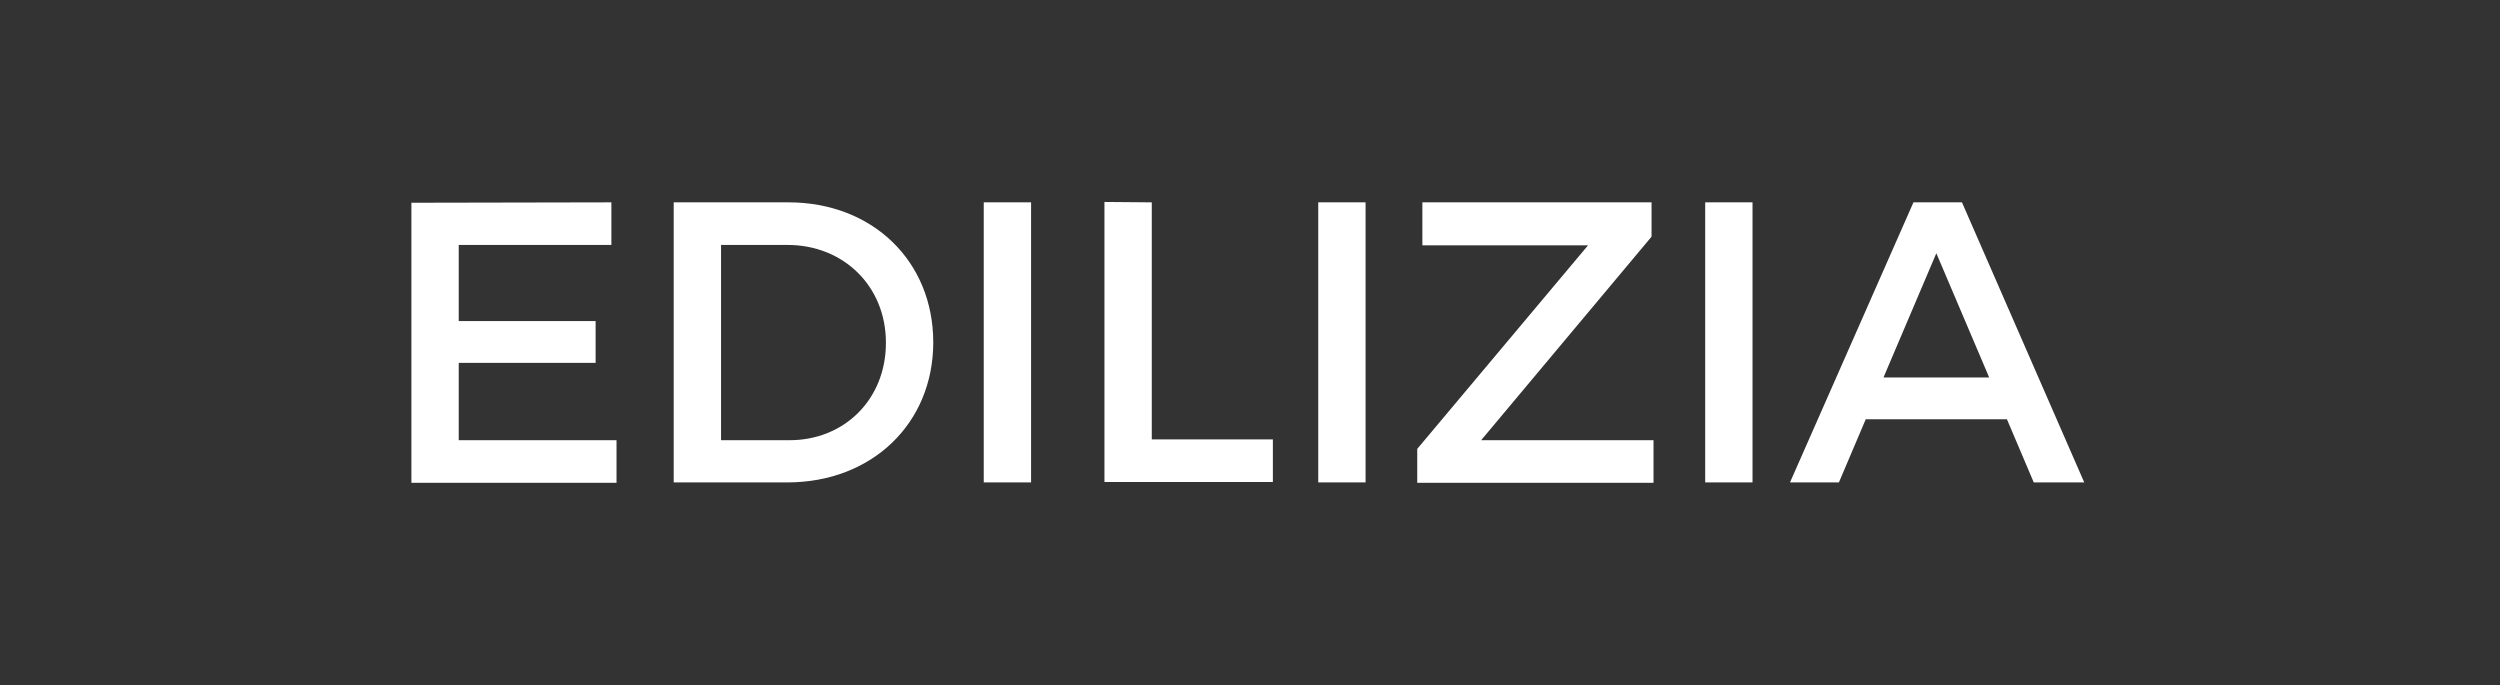
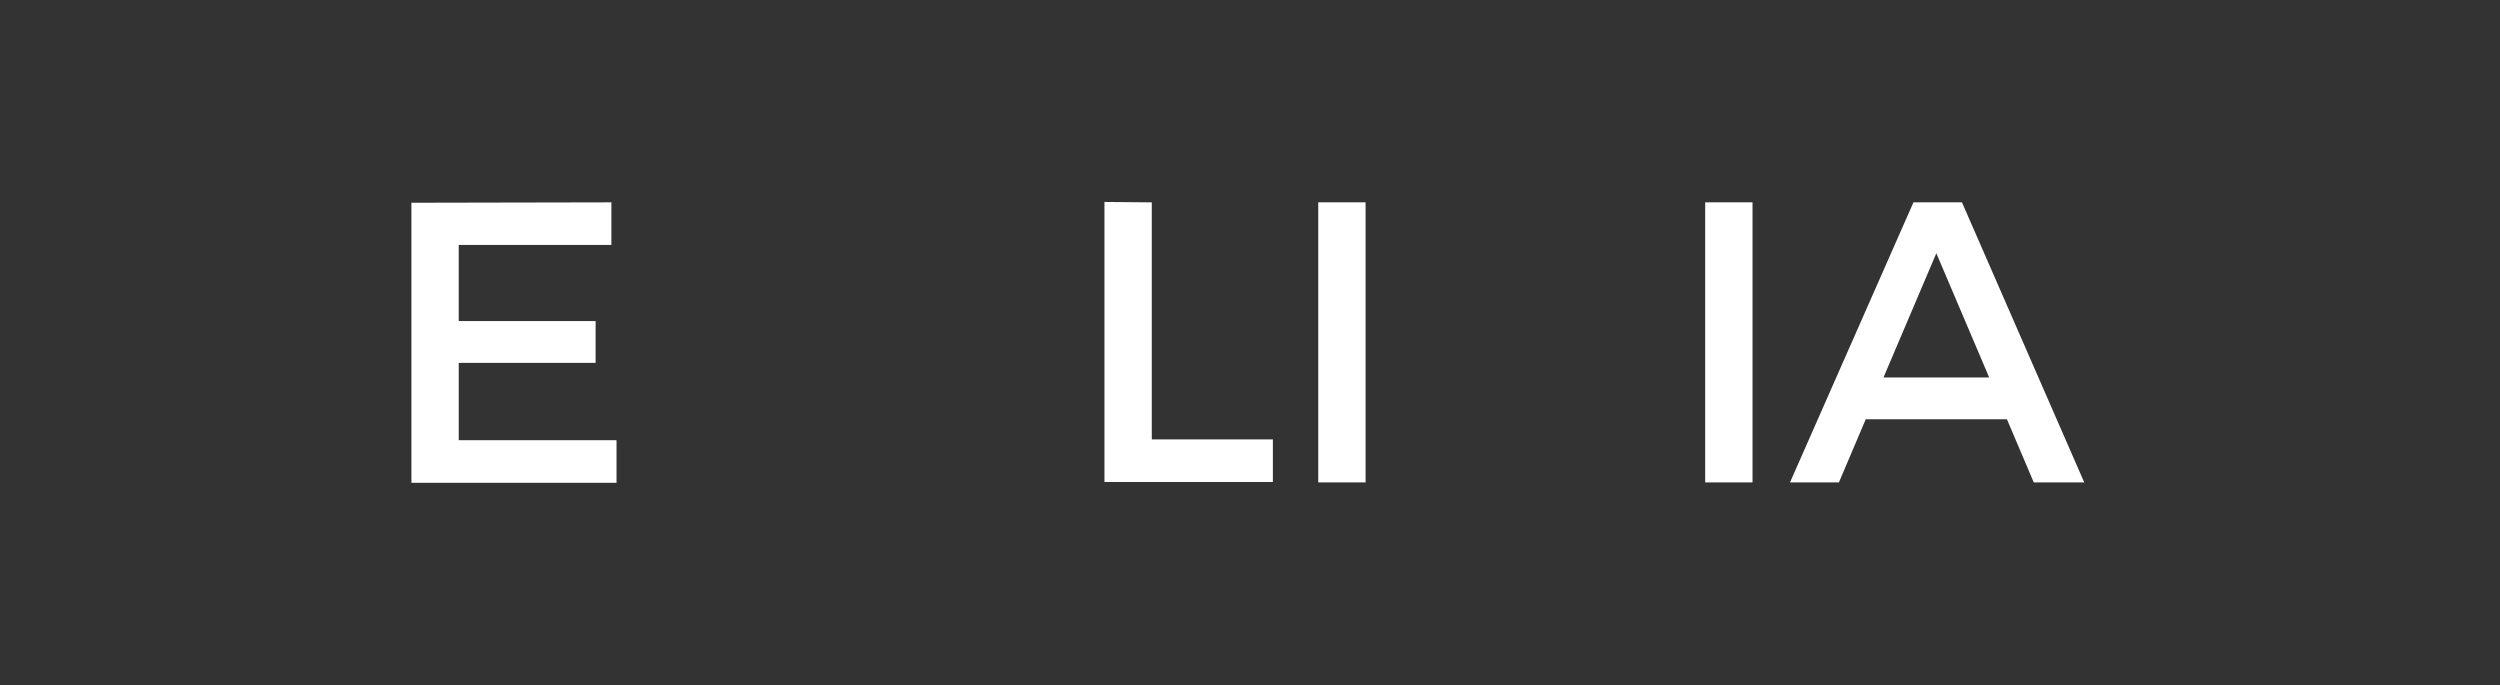
<svg xmlns="http://www.w3.org/2000/svg" version="1.1" id="Livello_1" x="0px" y="0px" viewBox="0 0 633.8 173.7" style="enable-background:new 0 0 633.8 173.7;" xml:space="preserve">
  <rect x="0" y="0" width="633.8" height="173.7" fill="#333333" stroke="none" />
  <style type="text/css"> .st0{fill:none;} .st1{fill:#FFFFFF;} </style>
  <g id="Livello_1-2">
    <rect y="0" class="st0" width="633.8" height="173.7" />
    <path class="st1" d="M155,51.3v10.8h-38.7v19.3H151V92h-34.7v19.6h40v10.8h-52v-71L155,51.3z" />
-     <path class="st1" d="M236.6,86.8c0,20.5-15.5,35.5-37,35.5h-28.8v-71h29.1C221.2,51.3,236.6,66.2,236.6,86.8z M224.6,86.9 c0-14.5-10.9-24.8-24.9-24.8h-16.9v49.5h17.4C214,111.6,224.6,101.3,224.6,86.9L224.6,86.9z" />
-     <path class="st1" d="M261.4,51.3v71h-12v-71C249.4,51.3,261.4,51.3,261.4,51.3z" />
    <path class="st1" d="M292,51.3v60.1h30.7v10.8H280v-71L292,51.3z" />
    <path class="st1" d="M346.2,51.3v71h-12v-71C334.2,51.3,346.2,51.3,346.2,51.3z" />
-     <path class="st1" d="M418.7,51.3V60l-43.2,51.6h43.7v10.8h-59.9v-8.6l43.3-51.6h-42V51.3H418.7z" />
-     <path class="st1" d="M444.3,51.3v71h-12v-71C432.3,51.3,444.3,51.3,444.3,51.3z" />
+     <path class="st1" d="M444.3,51.3v71h-12v-71C432.3,51.3,444.3,51.3,444.3,51.3" />
    <path class="st1" d="M508.8,106.3H473l-6.8,16h-12.4l31.3-71h12.3l31,71h-12.8L508.8,106.3z M504.3,95.7l-13.4-31.5l-13.4,31.5 H504.3z" />
  </g>
</svg>